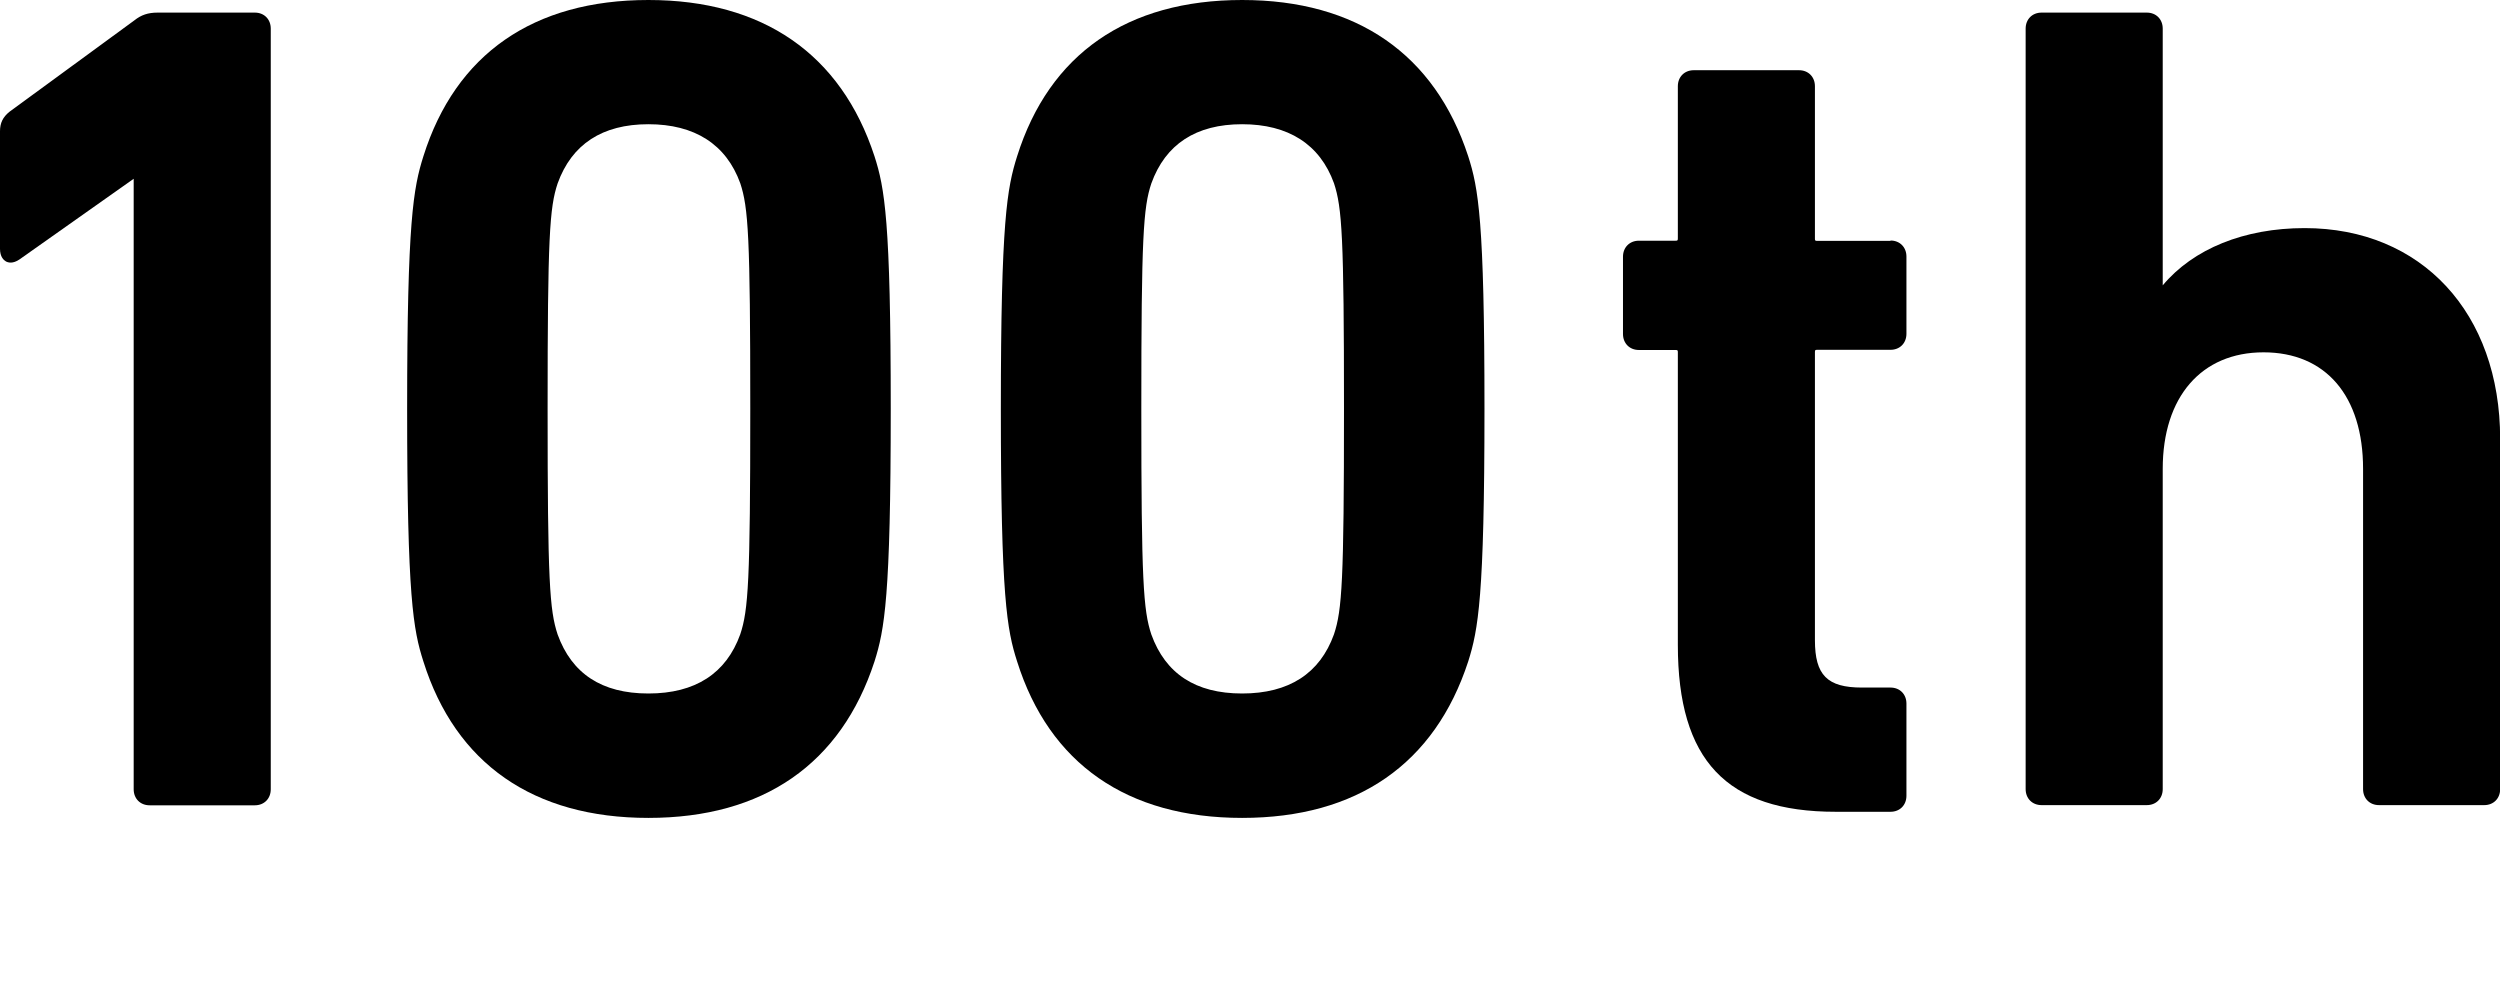
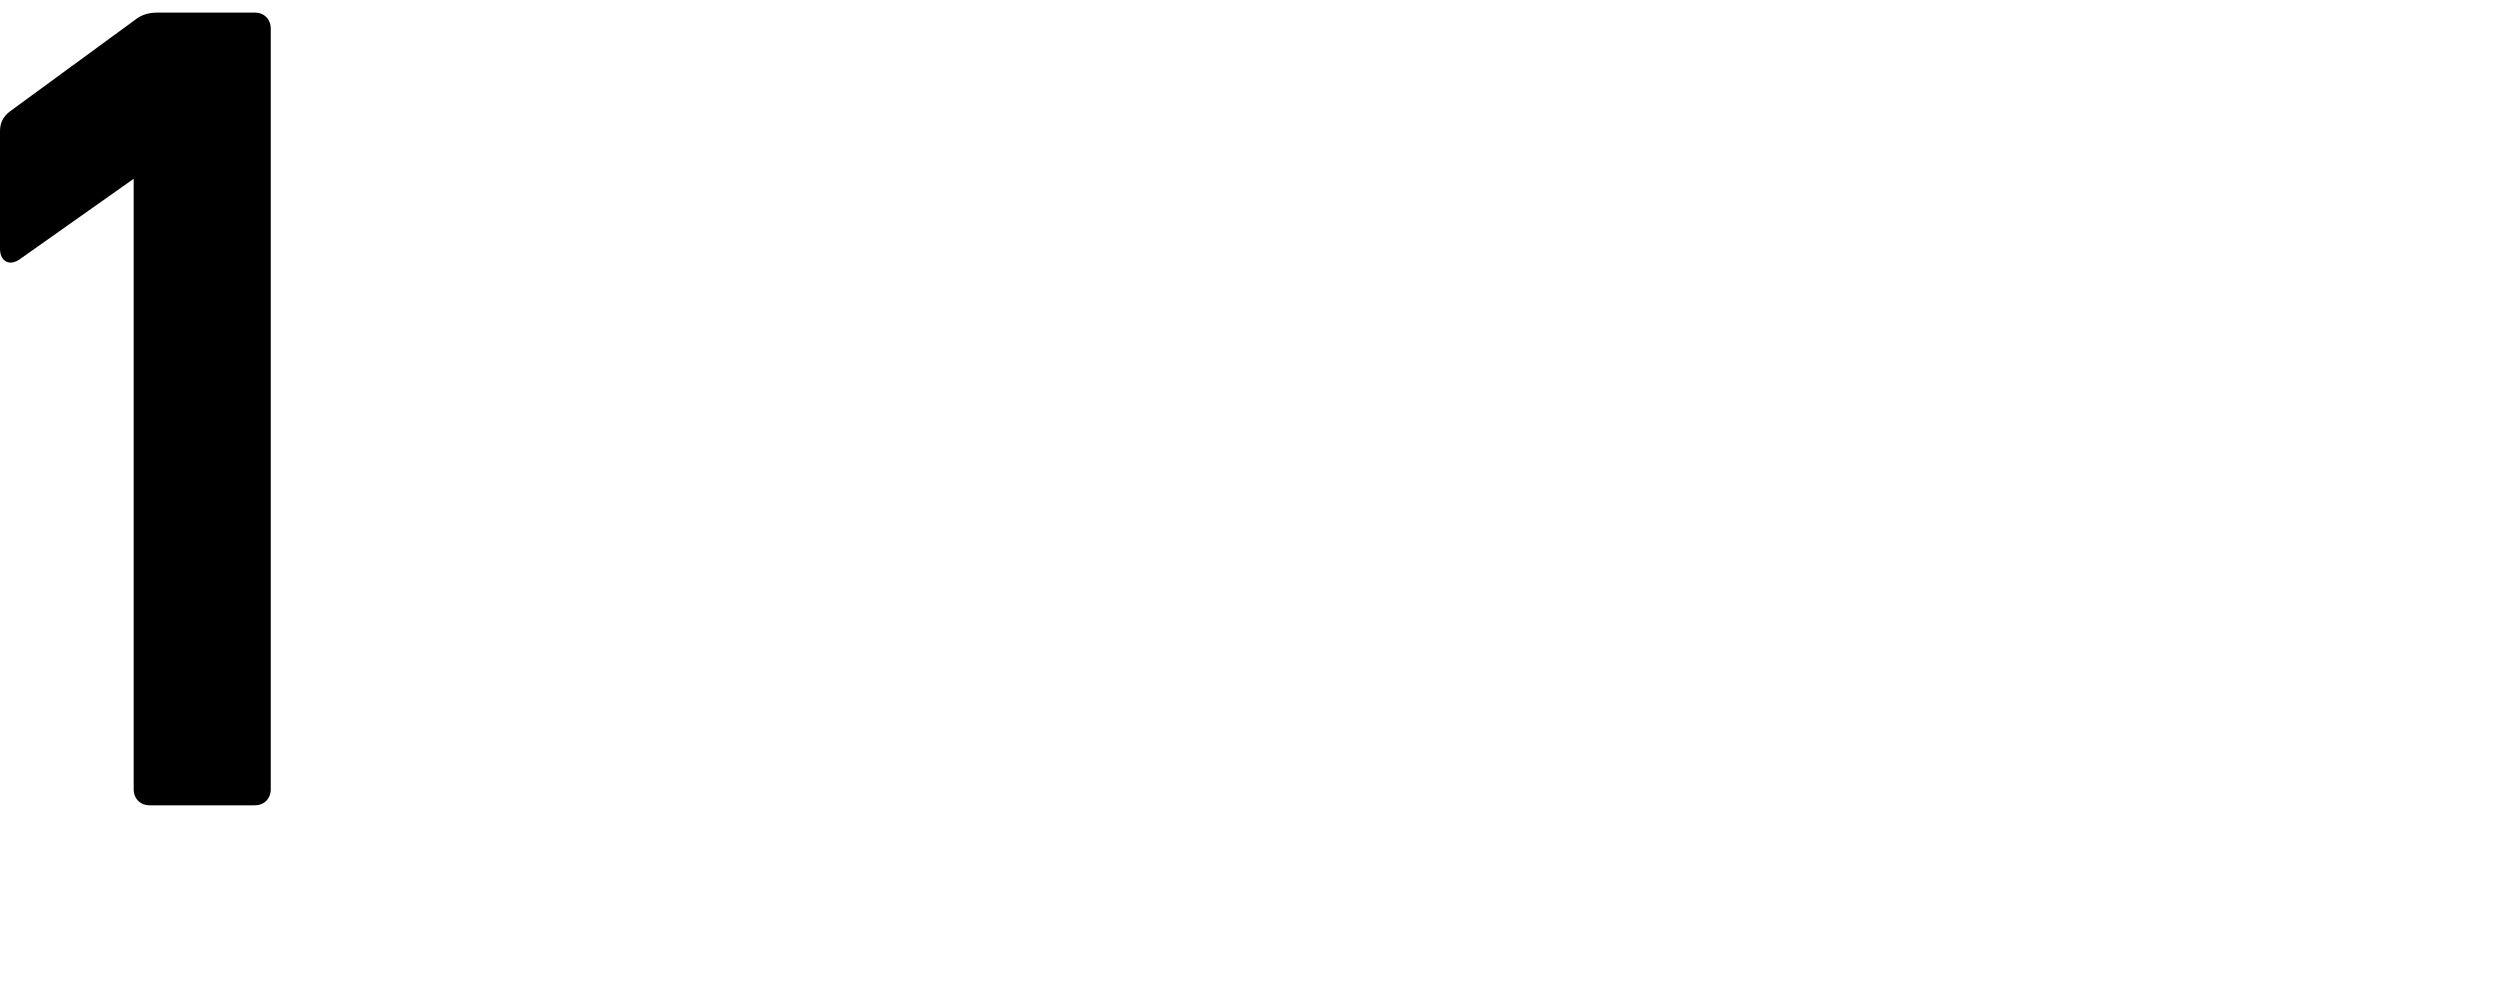
<svg xmlns="http://www.w3.org/2000/svg" width="233" height="93" viewBox="0 0 233 93" fill="none">
  <g clip-path="url(#clip0_11_114)">
    <path d="M23.753 1.175H14.691C13.792 1.175 13.159 1.393 12.526 1.896L0.899 10.403C0.267 10.907 0 11.46 0 12.232V23.189C0 23.944 0.35 24.246 0.55 24.364C0.766 24.481 1.199 24.599 1.816 24.179L12.459 16.662V73.561C12.459 74.433 13.076 75.054 13.942 75.054H23.753C24.619 75.054 25.235 74.433 25.235 73.561V2.668C25.235 1.795 24.619 1.175 23.753 1.175Z" fill="black" />
-     <path d="M60.431 0C49.721 0 42.459 5.034 39.46 14.565C38.528 17.518 37.945 20.572 37.945 38.106C37.945 55.641 38.511 58.694 39.46 61.648C42.459 71.178 49.721 76.229 60.431 76.229C71.142 76.229 78.388 71.195 81.503 61.648C82.435 58.694 83.018 55.641 83.018 38.106C83.018 20.572 82.452 17.518 81.503 14.565C78.388 5.034 71.092 0 60.431 0ZM51.97 17.098C53.286 13.44 56.134 11.578 60.431 11.578C64.729 11.578 67.677 13.44 68.993 17.081C69.743 19.347 69.926 22.065 69.926 38.106C69.926 54.147 69.743 56.865 68.993 59.114C67.677 62.772 64.796 64.634 60.431 64.634C56.067 64.634 53.286 62.772 51.97 59.131C51.22 56.865 51.037 54.147 51.037 38.106C51.037 22.065 51.22 19.347 51.97 17.098Z" fill="black" />
-     <path d="M115.766 0C105.056 0 97.793 5.034 94.795 14.565C93.862 17.518 93.279 20.572 93.279 38.106C93.279 55.641 93.845 58.694 94.795 61.648C97.793 71.178 105.056 76.229 115.766 76.229C126.476 76.229 133.722 71.195 136.837 61.648C137.77 58.694 138.353 55.641 138.353 38.106C138.353 20.572 137.786 17.518 136.837 14.565C133.722 5.034 126.426 0 115.766 0ZM107.304 17.098C108.62 13.44 111.468 11.578 115.766 11.578C120.063 11.578 123.012 13.44 124.328 17.081C125.077 19.347 125.26 22.065 125.26 38.106C125.26 54.147 125.077 56.865 124.328 59.114C123.012 62.772 120.13 64.634 115.766 64.634C111.402 64.634 108.62 62.772 107.304 59.131C106.555 56.865 106.371 54.147 106.371 38.106C106.371 22.065 106.555 19.347 107.304 17.098Z" fill="black" />
-     <path d="M176.197 22.451H169.368C169.168 22.451 169.151 22.417 169.151 22.233V8.037C169.151 7.165 168.535 6.544 167.669 6.544H157.858C156.992 6.544 156.375 7.165 156.375 8.037V22.216C156.375 22.417 156.342 22.434 156.159 22.434H152.744C151.878 22.434 151.262 23.055 151.262 23.927V31.126C151.262 31.998 151.878 32.619 152.744 32.619H156.159C156.359 32.619 156.375 32.653 156.375 32.837V60.104C156.375 70.859 160.906 75.658 171.084 75.658H176.197C177.063 75.658 177.68 75.038 177.68 74.165V65.574C177.68 64.701 177.063 64.081 176.197 64.081H173.532C170.301 64.081 169.151 62.923 169.151 59.668V32.821C169.151 32.619 169.185 32.602 169.368 32.602H176.197C177.063 32.602 177.68 31.982 177.68 31.109V23.911C177.68 23.038 177.063 22.417 176.197 22.417V22.451Z" fill="black" />
-     <path d="M214.792 21.259C209.161 21.259 204.414 23.189 201.566 26.595V2.668C201.566 1.795 200.95 1.175 200.083 1.175H190.273C189.406 1.175 188.79 1.795 188.79 2.668V73.544C188.79 74.417 189.406 75.037 190.273 75.037H200.083C200.95 75.037 201.566 74.417 201.566 73.544V43.694C201.566 36.998 205.164 32.837 210.96 32.837C216.757 32.837 220.238 36.898 220.238 43.694V73.544C220.238 74.417 220.855 75.037 221.721 75.037H231.532C232.398 75.037 233.014 74.417 233.014 73.544V40.908C233.014 29.163 225.685 21.259 214.792 21.259Z" fill="black" />
  </g>
  <defs>
    <clipPath id="clip0_11_114">
      <rect width="233" height="93" fill="white" />
    </clipPath>
  </defs>
</svg>